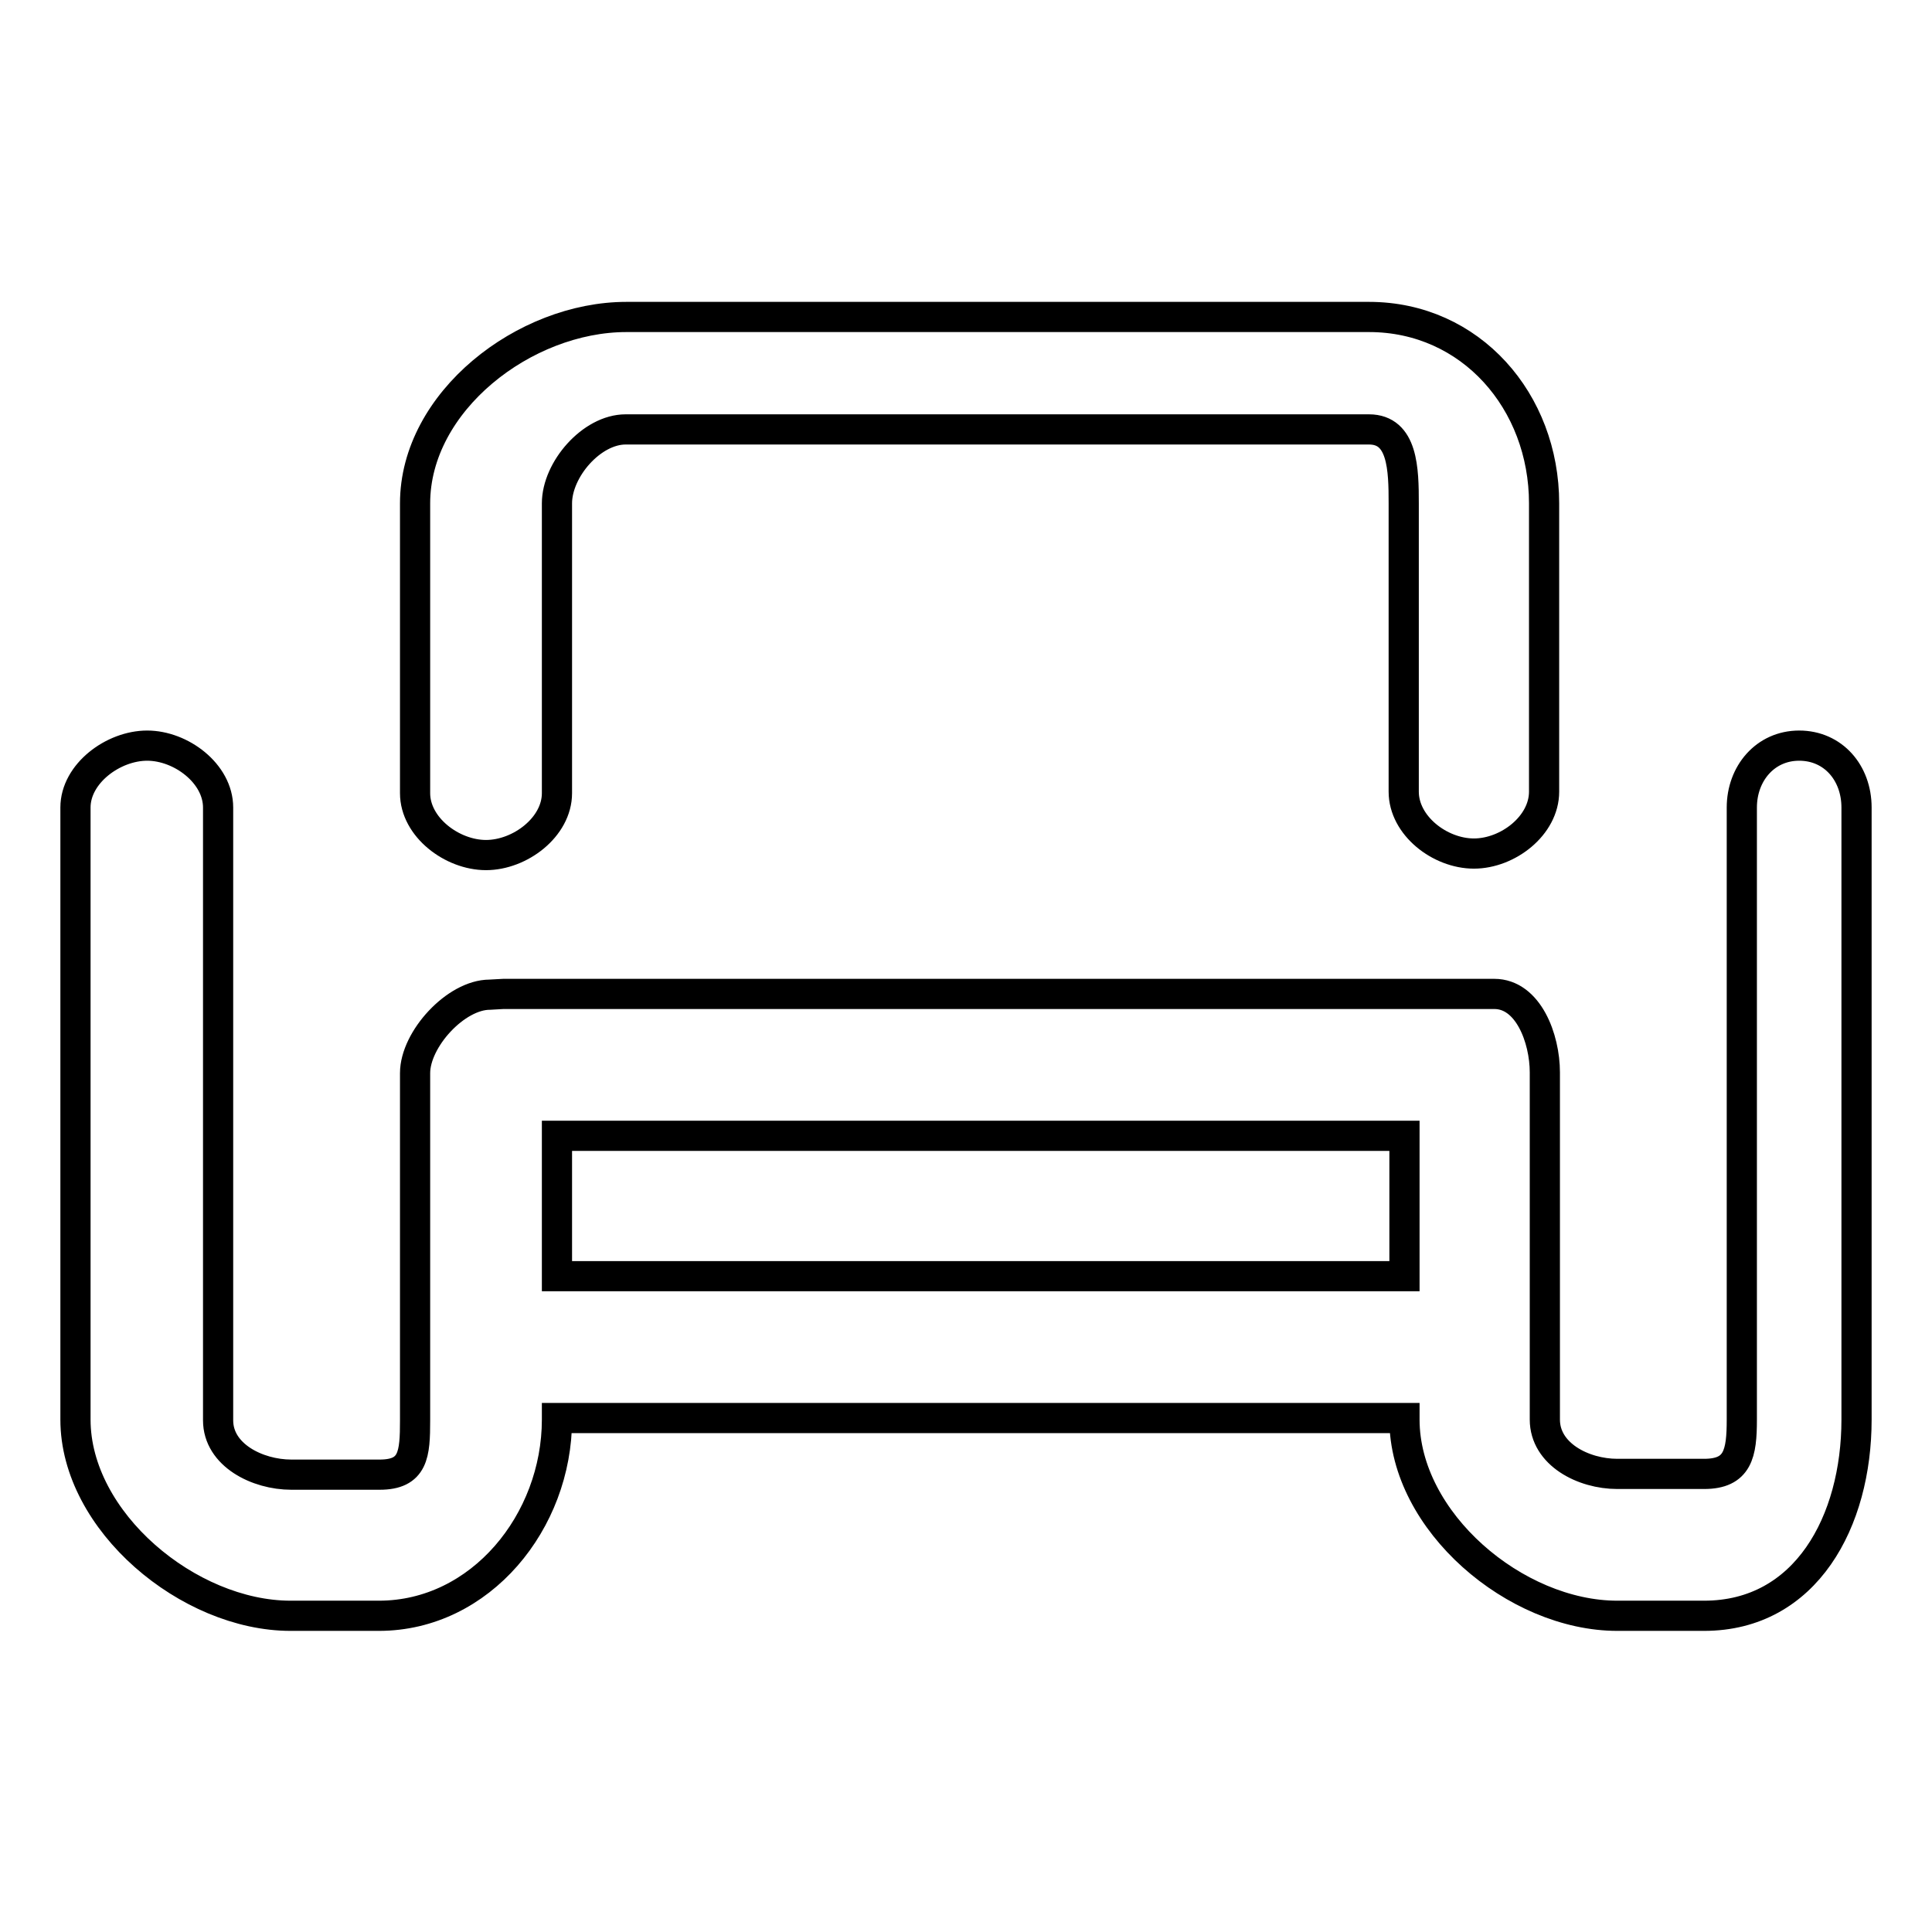
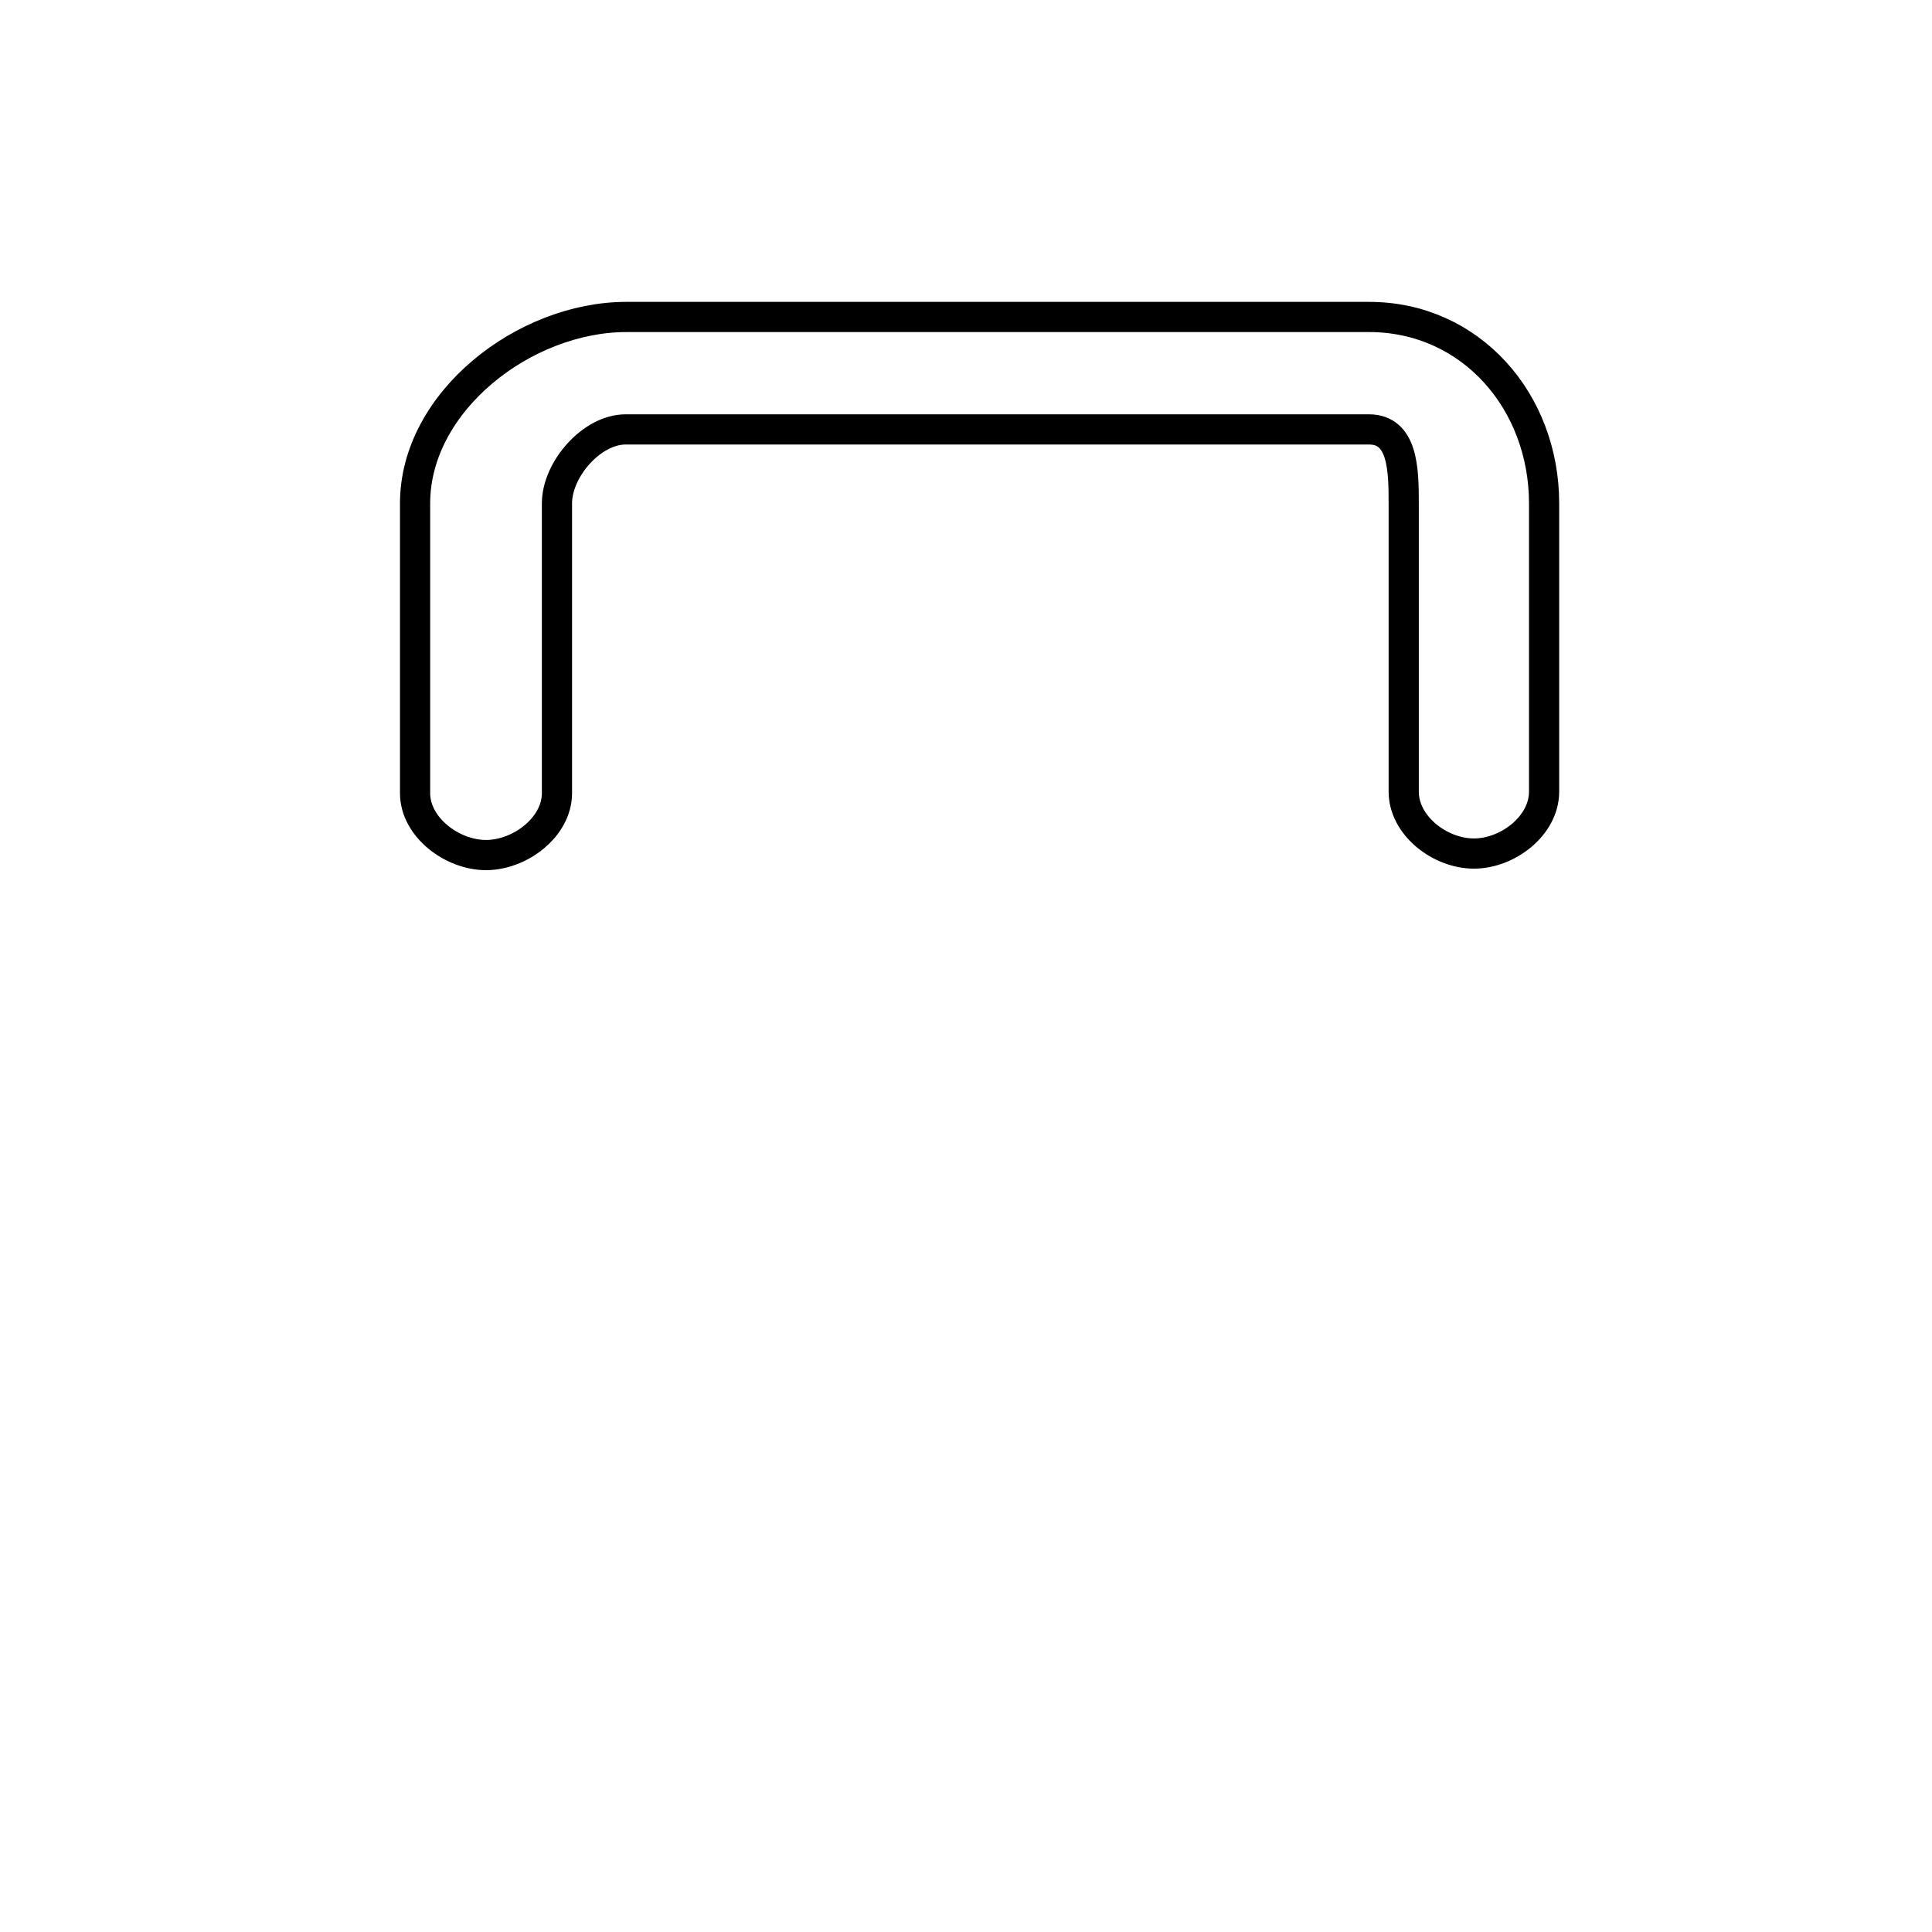
<svg xmlns="http://www.w3.org/2000/svg" version="1.1" x="0px" y="0px" viewBox="0 0 256 256" enable-background="new 0 0 256 256" xml:space="preserve">
  <g>
    <path stroke-width="4" fill-opacity="0" stroke="#000000" d="M64.4,113.3c4.5,0,9.4-3.7,9.4-8.2V66.7c0-4.5,4.6-9.8,9.1-9.8h98.5c4.5,0,4.6,5.3,4.6,9.8v38.2 c0,4.5,4.8,8.2,9.3,8.2s9.3-3.7,9.3-8.2V66.7c0-13.5-9.7-24.7-23.2-24.7H83c-13.5,0-28,11.2-28,24.7v38.4 C55,109.6,59.9,113.3,64.4,113.3z" />
-     <path stroke-width="4" fill-opacity="0" stroke="#000000" d="M238.4,98.8c-4.5,0-7.6,3.7-7.6,8.2v81.1c0,4.5-0.5,7.2-5,7.2h-11.5c-4.5,0-9.6-2.6-9.6-7.2v-46 c0-4.5-2.2-10.4-6.7-10.4H66.8c0,0,0,0-0.1,0s-1.8,0.1-1.8,0.1c-4.5,0-9.9,5.9-9.9,10.4v46c0,4.5-0.2,7.2-4.7,7.2H38.6 c-4.5,0-9.7-2.6-9.7-7.2v-81.2c0-4.5-4.9-8.2-9.4-8.2s-9.5,3.7-9.5,8.2v81.1c0,13.5,15,26,28.5,26h11.7c13.5,0,23.6-12.5,23.6-26 v-0.2h112.3v0.2c0,13.5,14.7,26,28.2,26h11.5c13.5,0,20.2-12.5,20.2-26v-81.1C246,102.4,242.9,98.8,238.4,98.8z M73.8,169.1v-18.6 h112.3v18.6H73.8z" />
  </g>
</svg>